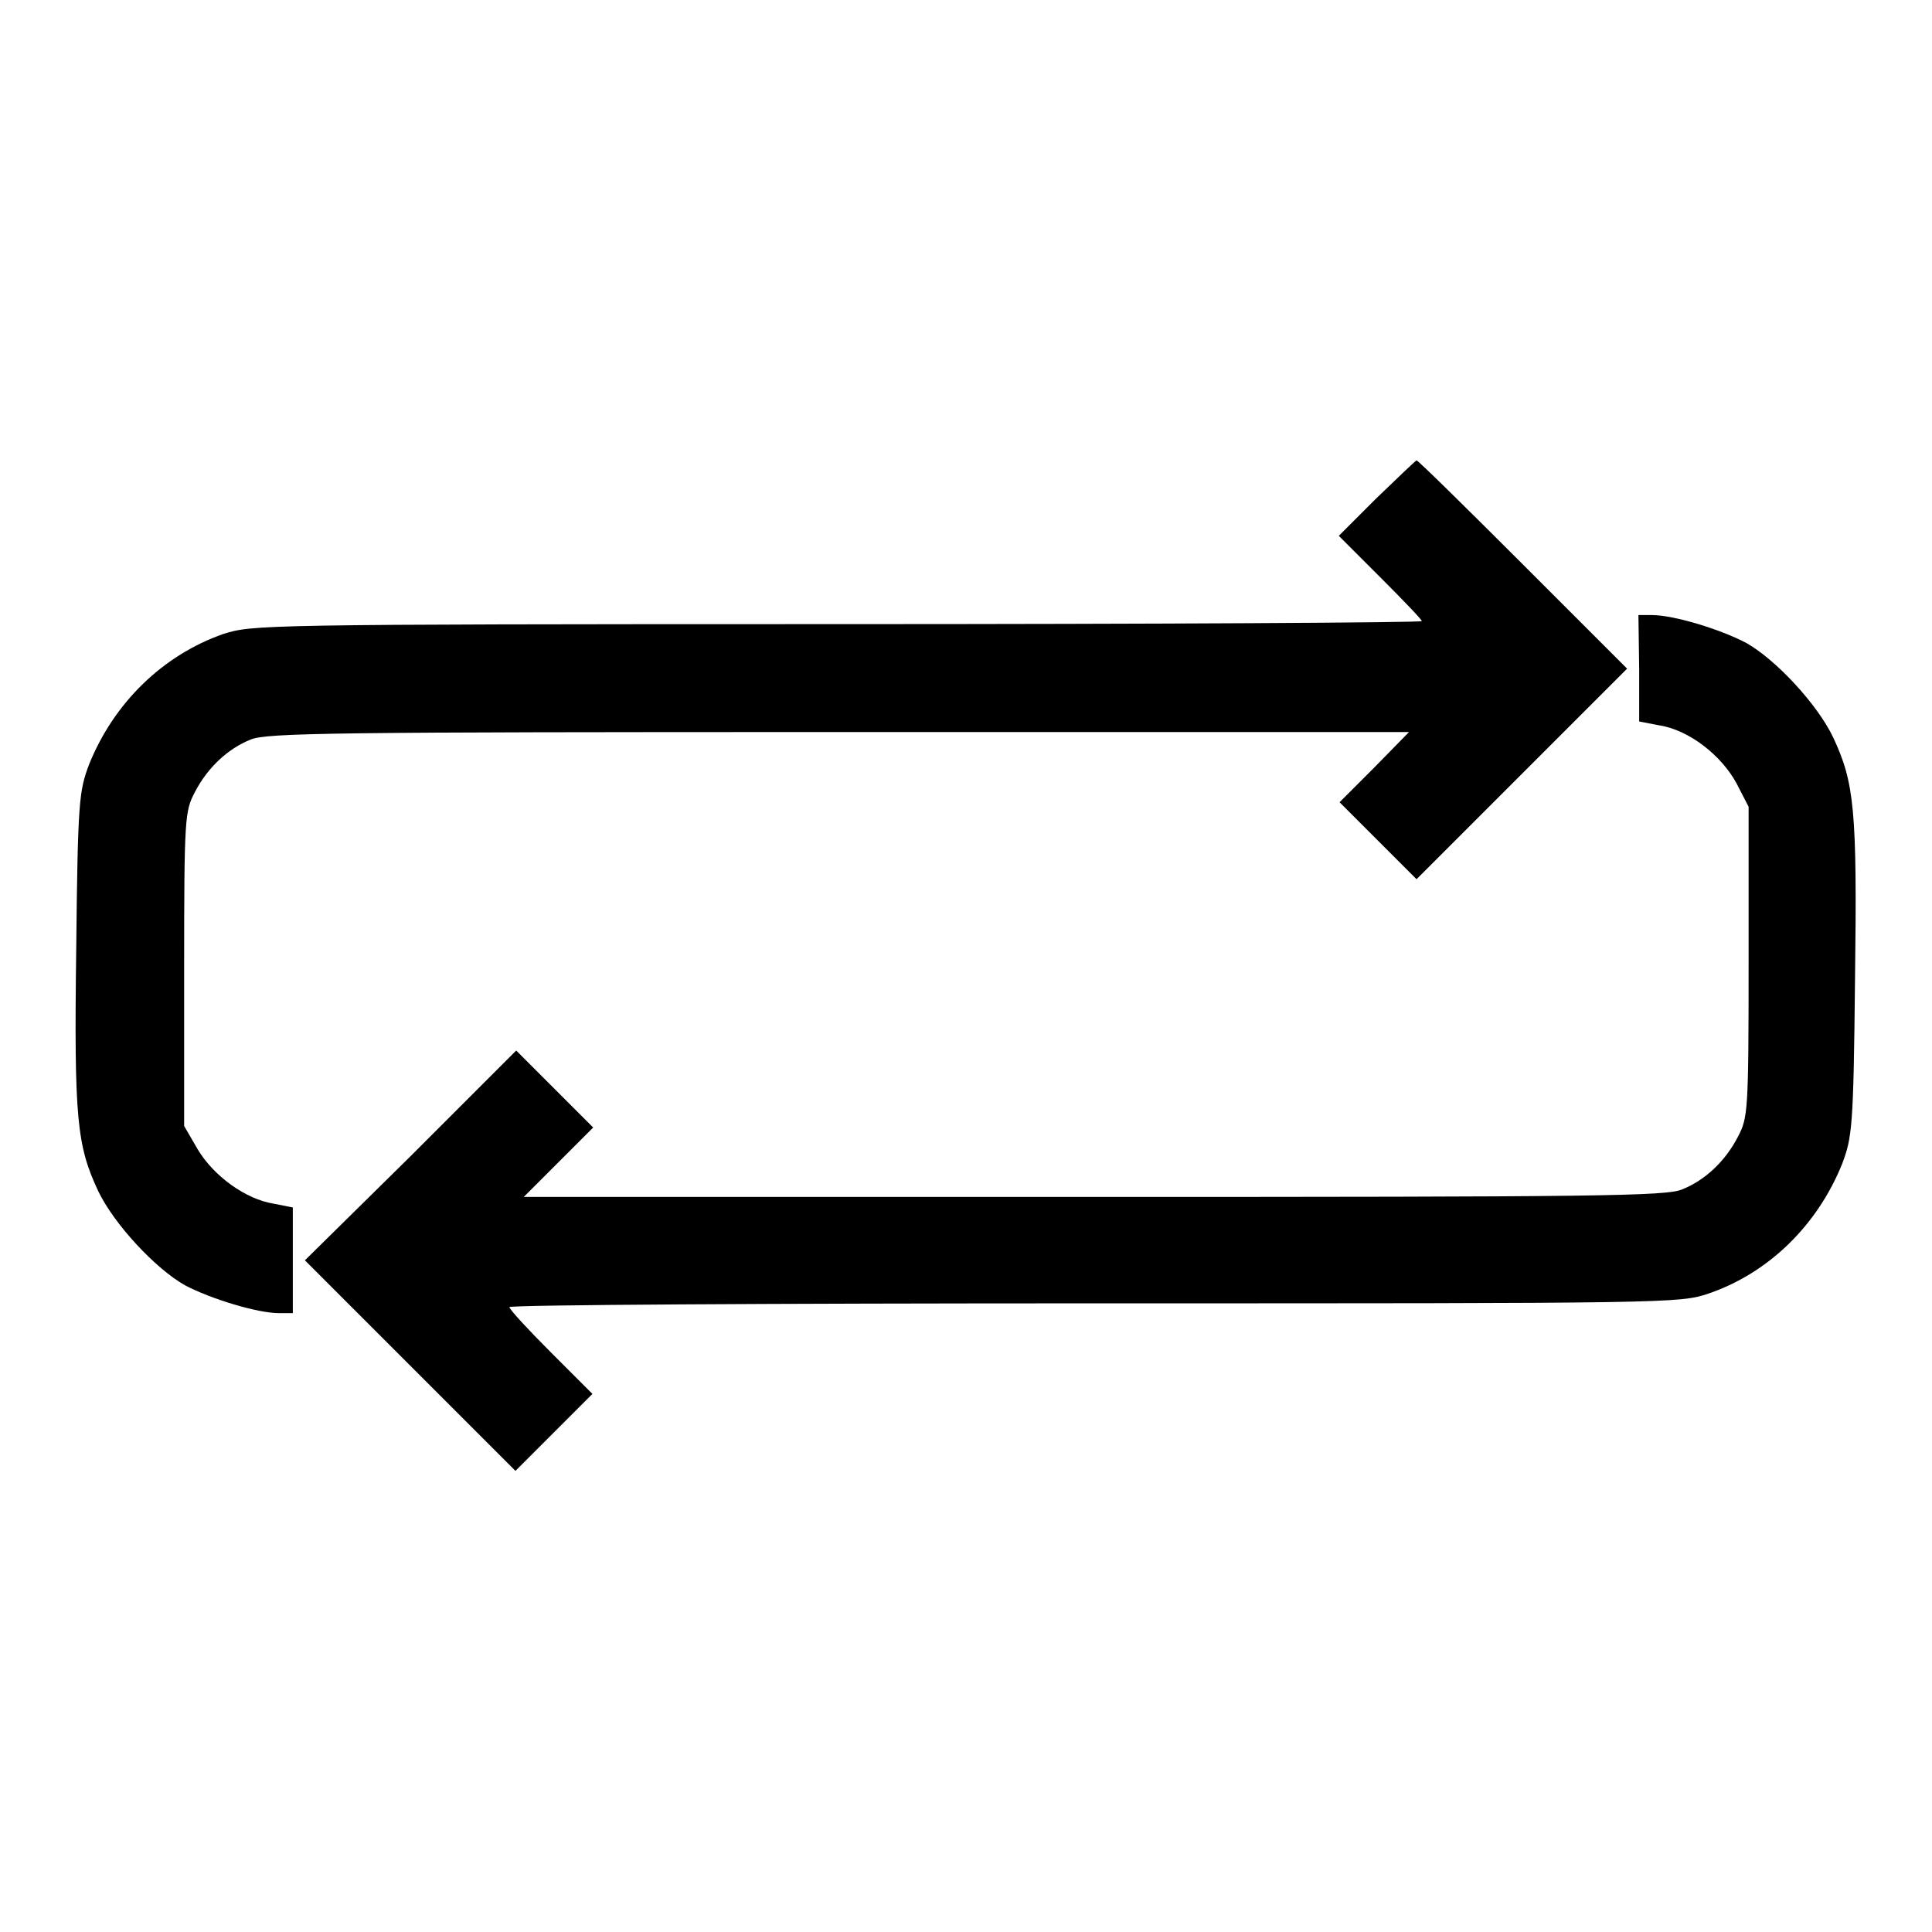
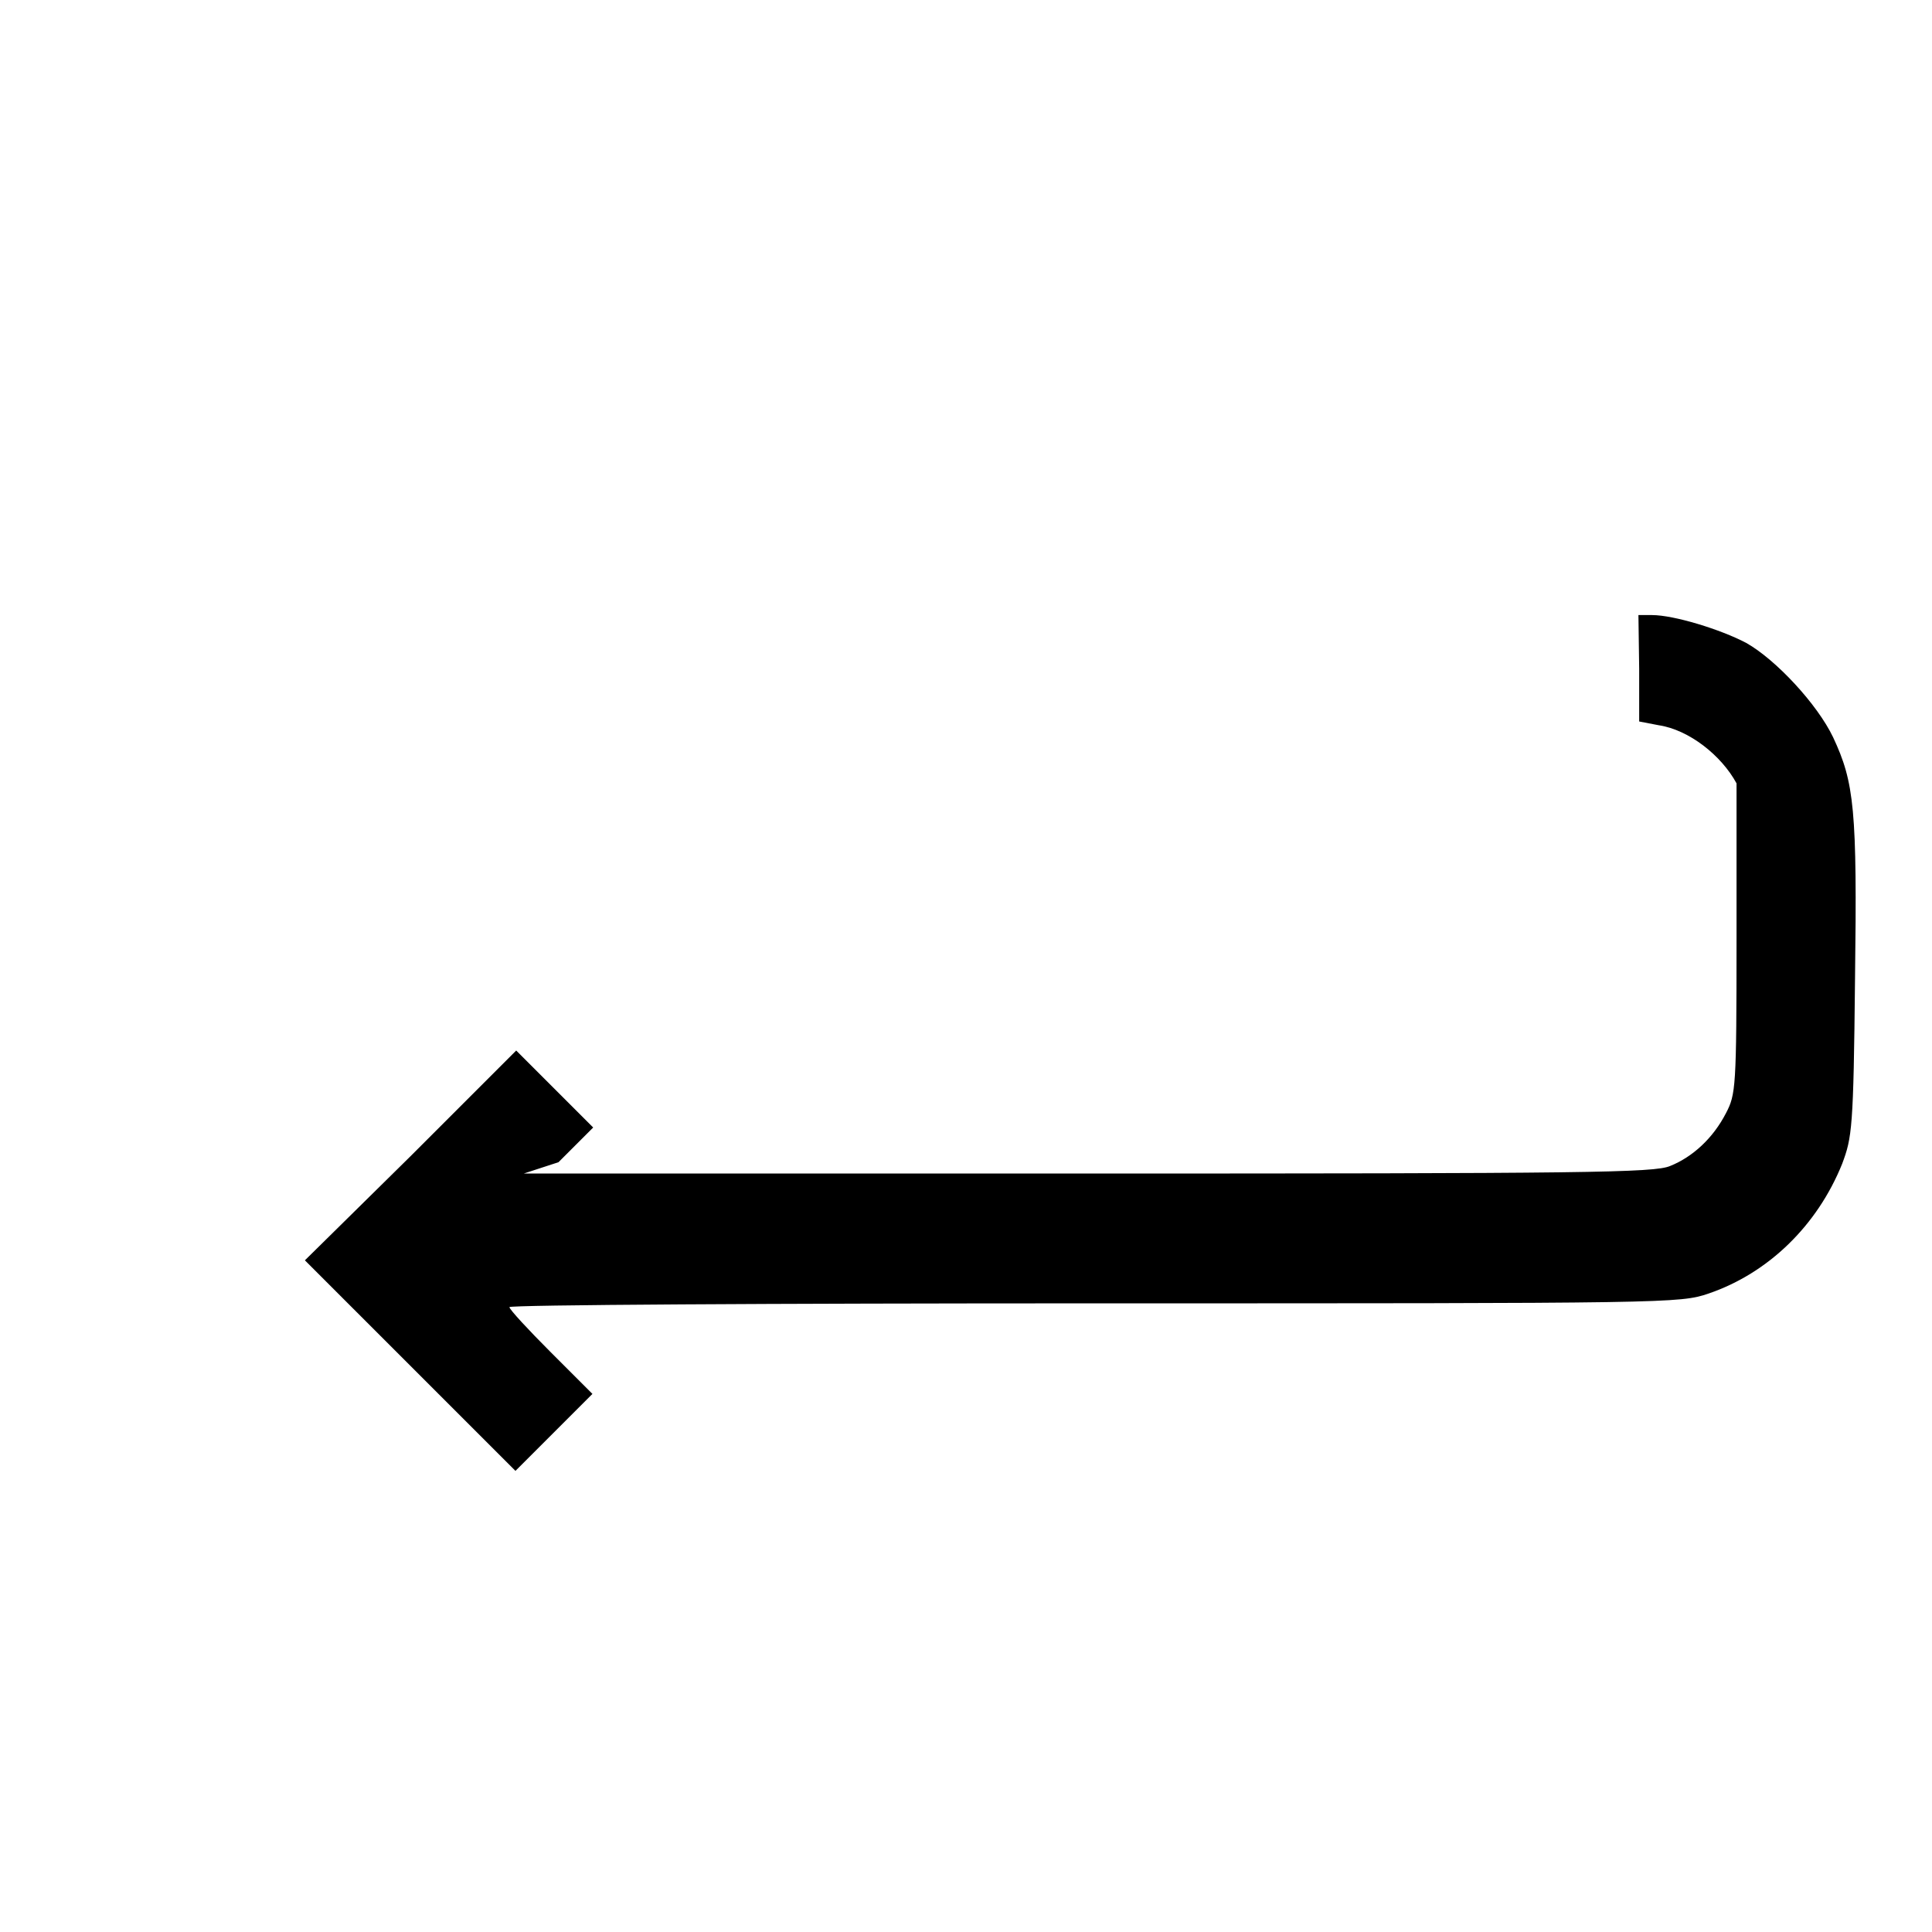
<svg xmlns="http://www.w3.org/2000/svg" version="1.1" x="0px" y="0px" viewBox="0 0 256 256" enable-background="new 0 0 256 256" xml:space="preserve">
  <g>
    <g>
      <g>
-         <path fill="#000000" d="M182.3,66.1l-4.9,4.9l5.5,5.5c3,3,5.5,5.6,5.5,5.8c0,0.2-34.8,0.4-77.4,0.4c-77.1,0-77.5,0.1-81.4,1.3c-8,2.8-14.5,9.1-17.8,17.3c-1.3,3.5-1.5,4.6-1.7,24.5c-0.3,22.5,0.1,26,2.9,32c2.1,4.4,7.6,10.3,11.5,12.5c3.4,1.8,9.6,3.7,12.5,3.7h1.8v-7v-7l-2.5-0.5c-3.8-0.6-8-3.7-10.1-7.2l-1.8-3.1v-20.8c0-20.1,0.1-20.9,1.4-23.4c1.7-3.3,4.4-5.8,7.4-7c2.1-0.9,11.1-1,78-1h75.5l-4.6,4.7l-4.6,4.6l5.1,5.1l5.1,5.1l14-14l13.9-13.9l-13.8-13.8c-7.6-7.6-13.9-13.8-14.1-13.8C187.5,61.1,185.1,63.4,182.3,66.1z" />
-         <path fill="#000000" d="M217.2,88.6v7l2.6,0.5c4,0.6,8.3,4,10.3,7.7l1.6,3.1v20.6c0,19.8-0.1,20.6-1.4,23.1c-1.7,3.3-4.4,5.8-7.4,7c-2.1,0.9-11.1,1-78,1H69.4L74,154l4.6-4.6l-5.1-5.1l-5.1-5.1l-14,14L40.4,167l13.9,13.9l14,14l5.1-5.1l5.1-5.1l-5.5-5.5c-3-3-5.5-5.7-5.5-6s34.9-0.5,77.5-0.5c76.2,0,77.6,0,81.4-1.3c7.9-2.7,14.4-9,17.7-17.2c1.3-3.5,1.5-4.6,1.7-24.5c0.3-22.5-0.1-26-2.9-32c-2.1-4.4-7.6-10.3-11.5-12.5c-3.4-1.8-9.6-3.7-12.5-3.7h-1.8L217.2,88.6L217.2,88.6z" />
+         <path fill="#000000" d="M217.2,88.6v7l2.6,0.5c4,0.6,8.3,4,10.3,7.7v20.6c0,19.8-0.1,20.6-1.4,23.1c-1.7,3.3-4.4,5.8-7.4,7c-2.1,0.9-11.1,1-78,1H69.4L74,154l4.6-4.6l-5.1-5.1l-5.1-5.1l-14,14L40.4,167l13.9,13.9l14,14l5.1-5.1l5.1-5.1l-5.5-5.5c-3-3-5.5-5.7-5.5-6s34.9-0.5,77.5-0.5c76.2,0,77.6,0,81.4-1.3c7.9-2.7,14.4-9,17.7-17.2c1.3-3.5,1.5-4.6,1.7-24.5c0.3-22.5-0.1-26-2.9-32c-2.1-4.4-7.6-10.3-11.5-12.5c-3.4-1.8-9.6-3.7-12.5-3.7h-1.8L217.2,88.6L217.2,88.6z" />
      </g>
    </g>
  </g>
</svg>